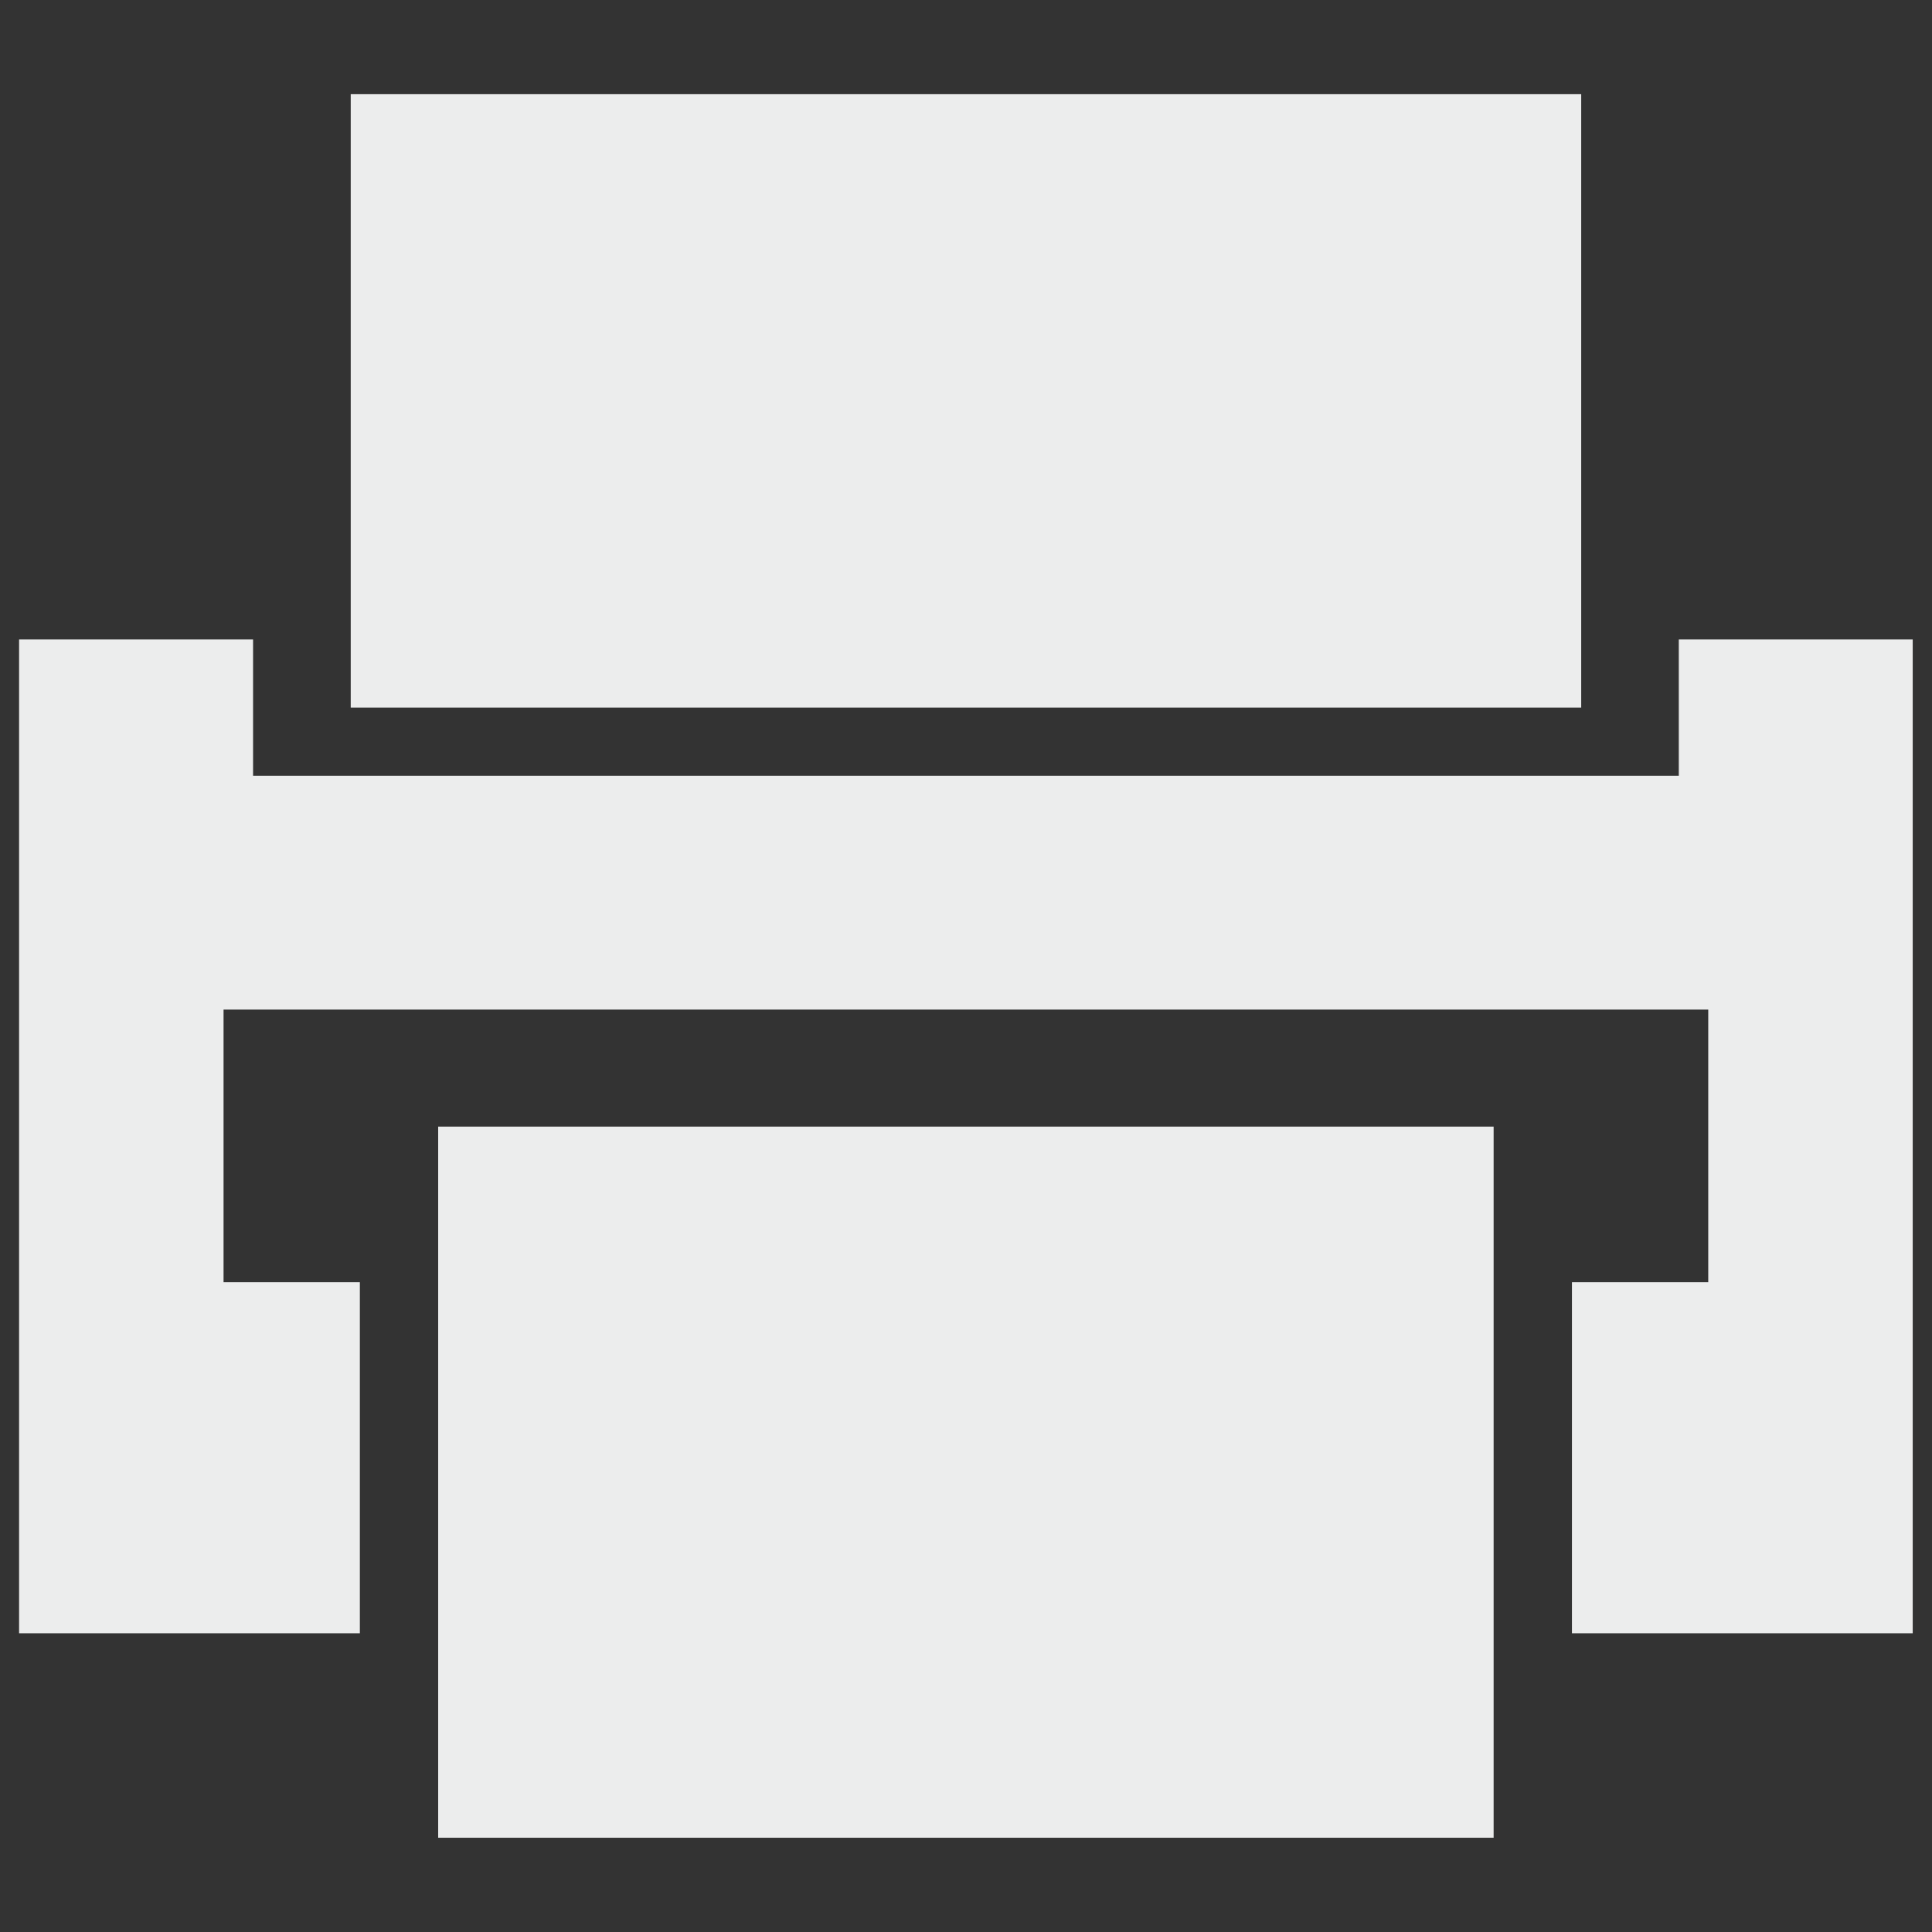
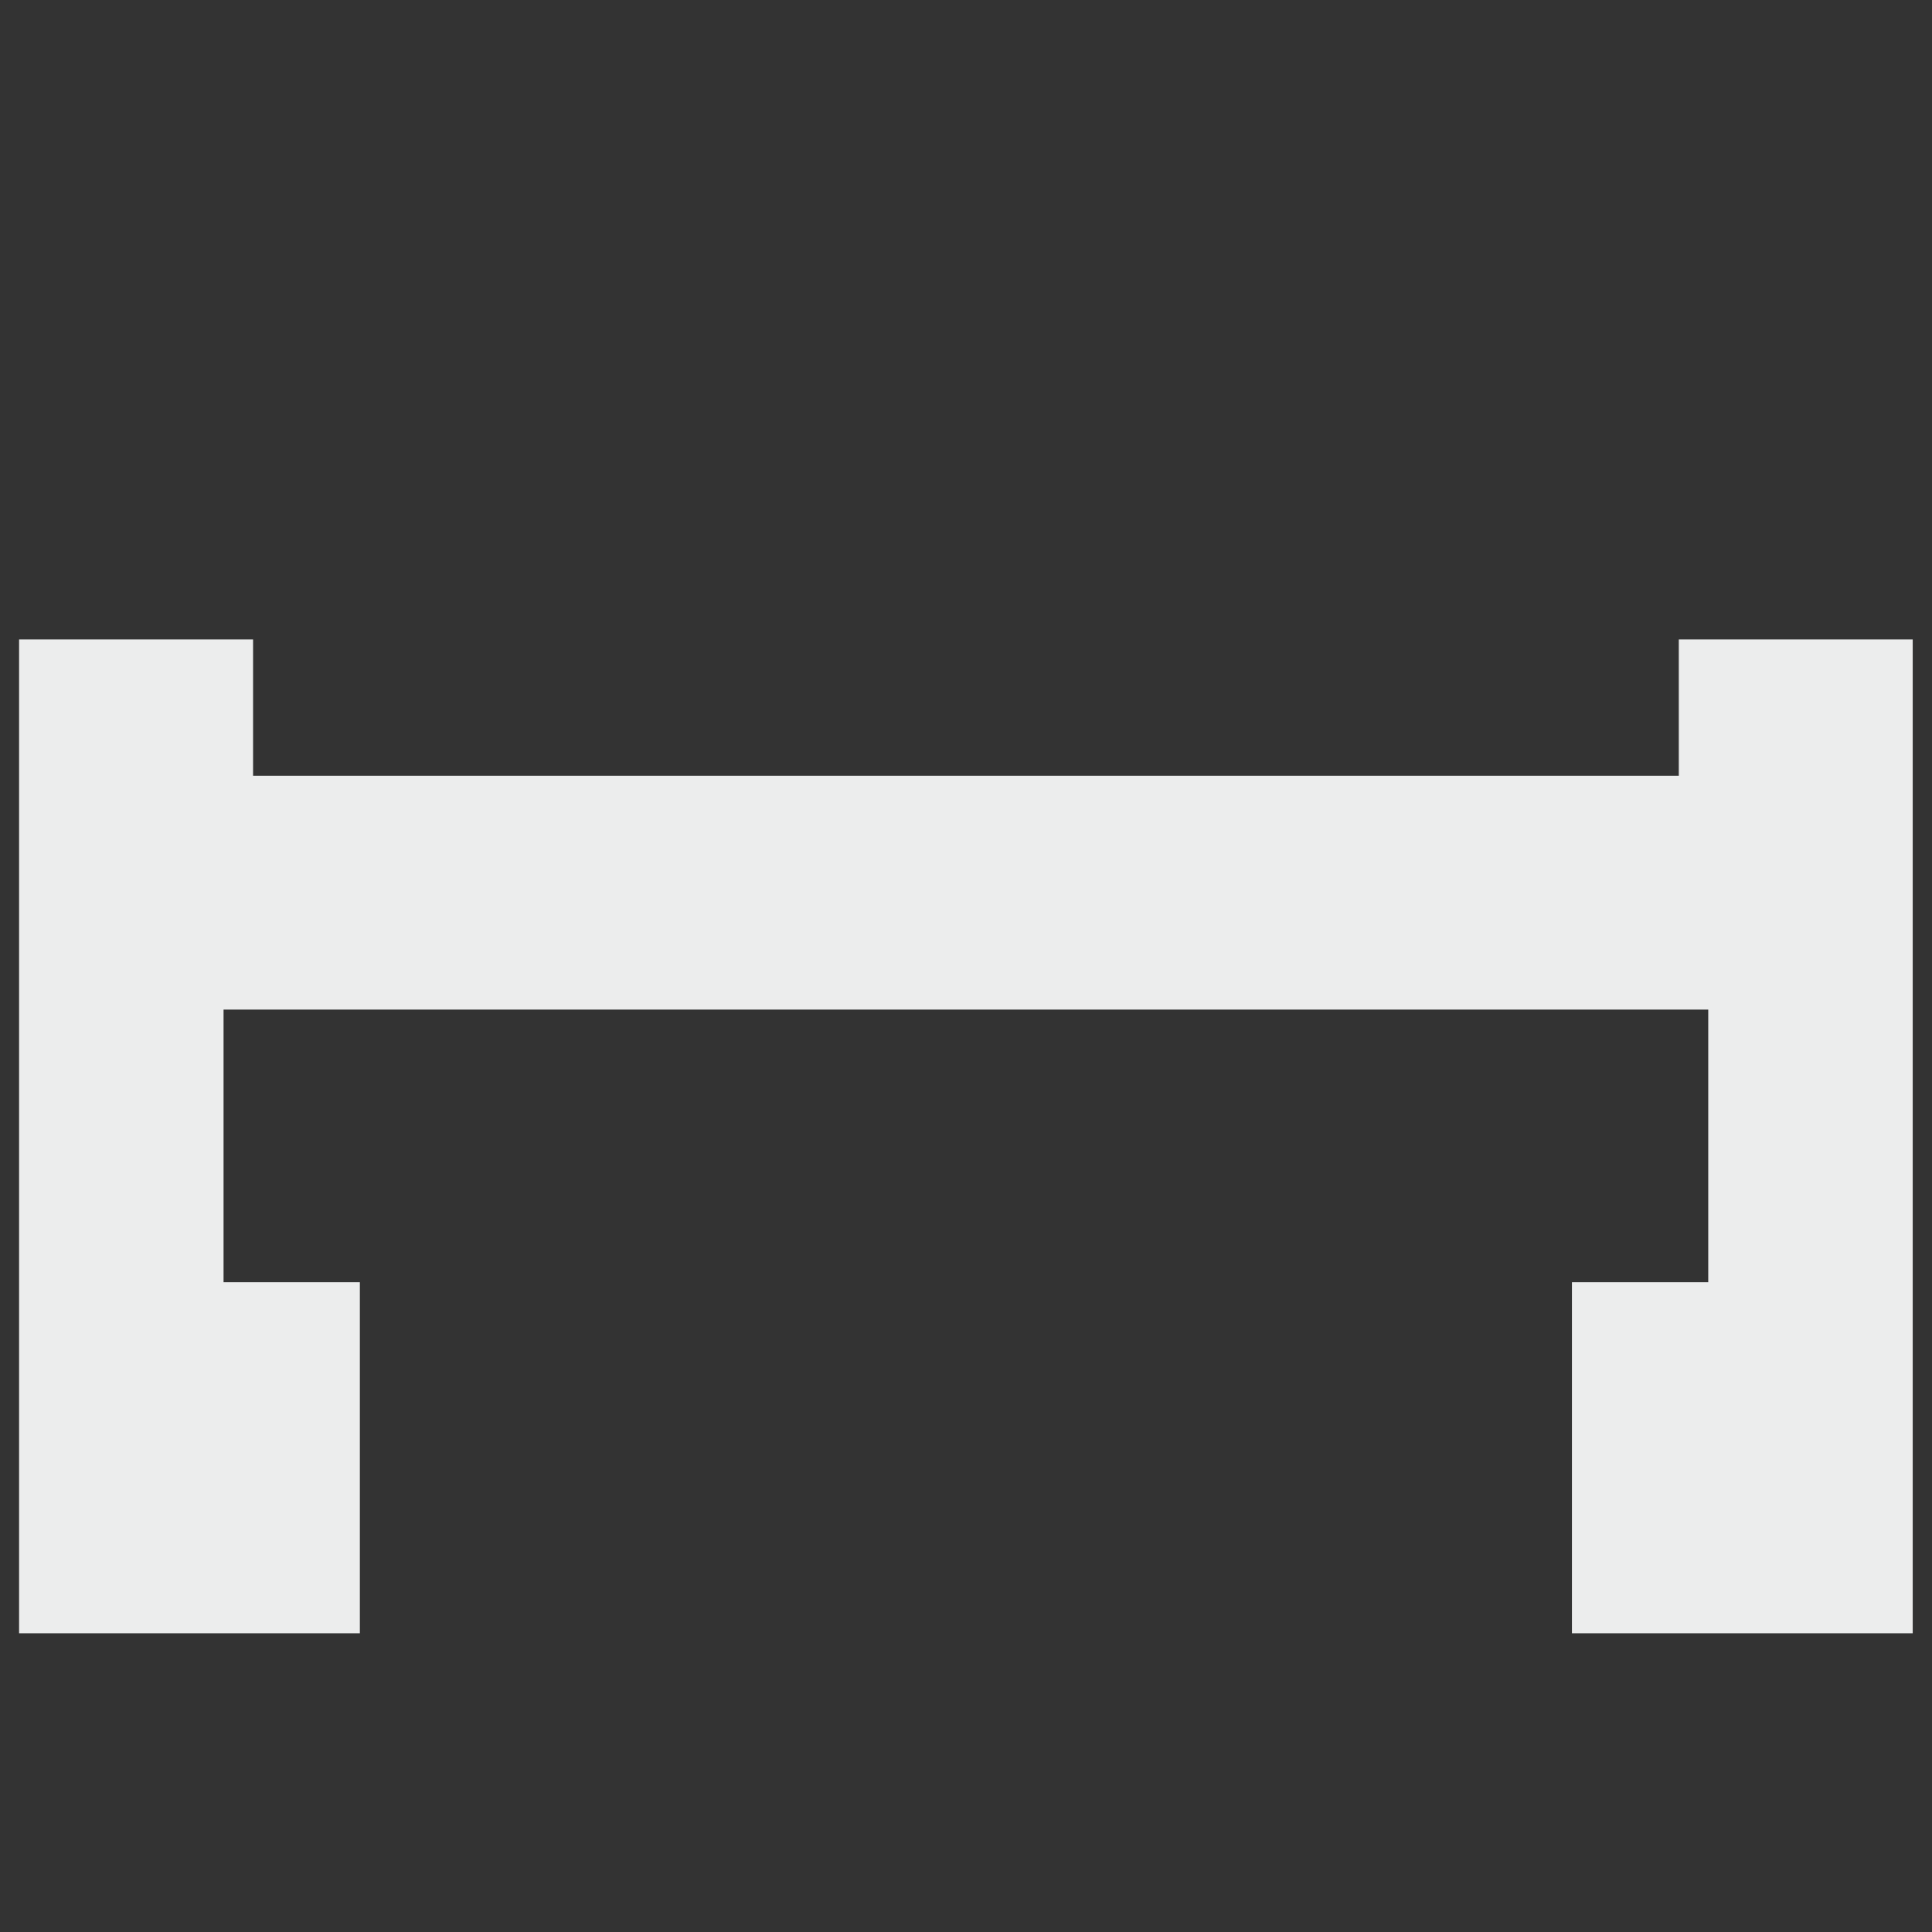
<svg xmlns="http://www.w3.org/2000/svg" version="1.1" id="pixelegg_print" x="0px" y="0px" width="28.347px" height="28.347px" viewBox="0 0 28.347 28.347" enable-background="new 0 0 28.347 28.347" xml:space="preserve">
  <rect x="0" y="0" width="28.347" height="28.347" fill="#333333" stroke="none" />
  <g>
-     <rect x="5.146" y="1.382" fill-rule="evenodd" clip-rule="evenodd" fill="#ECEDED" width="18.054" height="9" />
    <polygon fill-rule="evenodd" clip-rule="evenodd" fill="#ECEDED" points="24.632,9.382 24.632,11.382 3.713,11.382 3.713,9.382    0.28,9.382 0.28,23.964 5.28,23.964 5.28,18.813 3.28,18.813 3.28,14.813 25.064,14.813 25.064,18.813 23.064,18.813    23.064,23.964 28.064,23.964 28.064,9.382  " />
-     <rect x="6.429" y="16.53" fill-rule="evenodd" clip-rule="evenodd" fill="#ECEDED" width="15.486" height="10.434" />
  </g>
</svg>